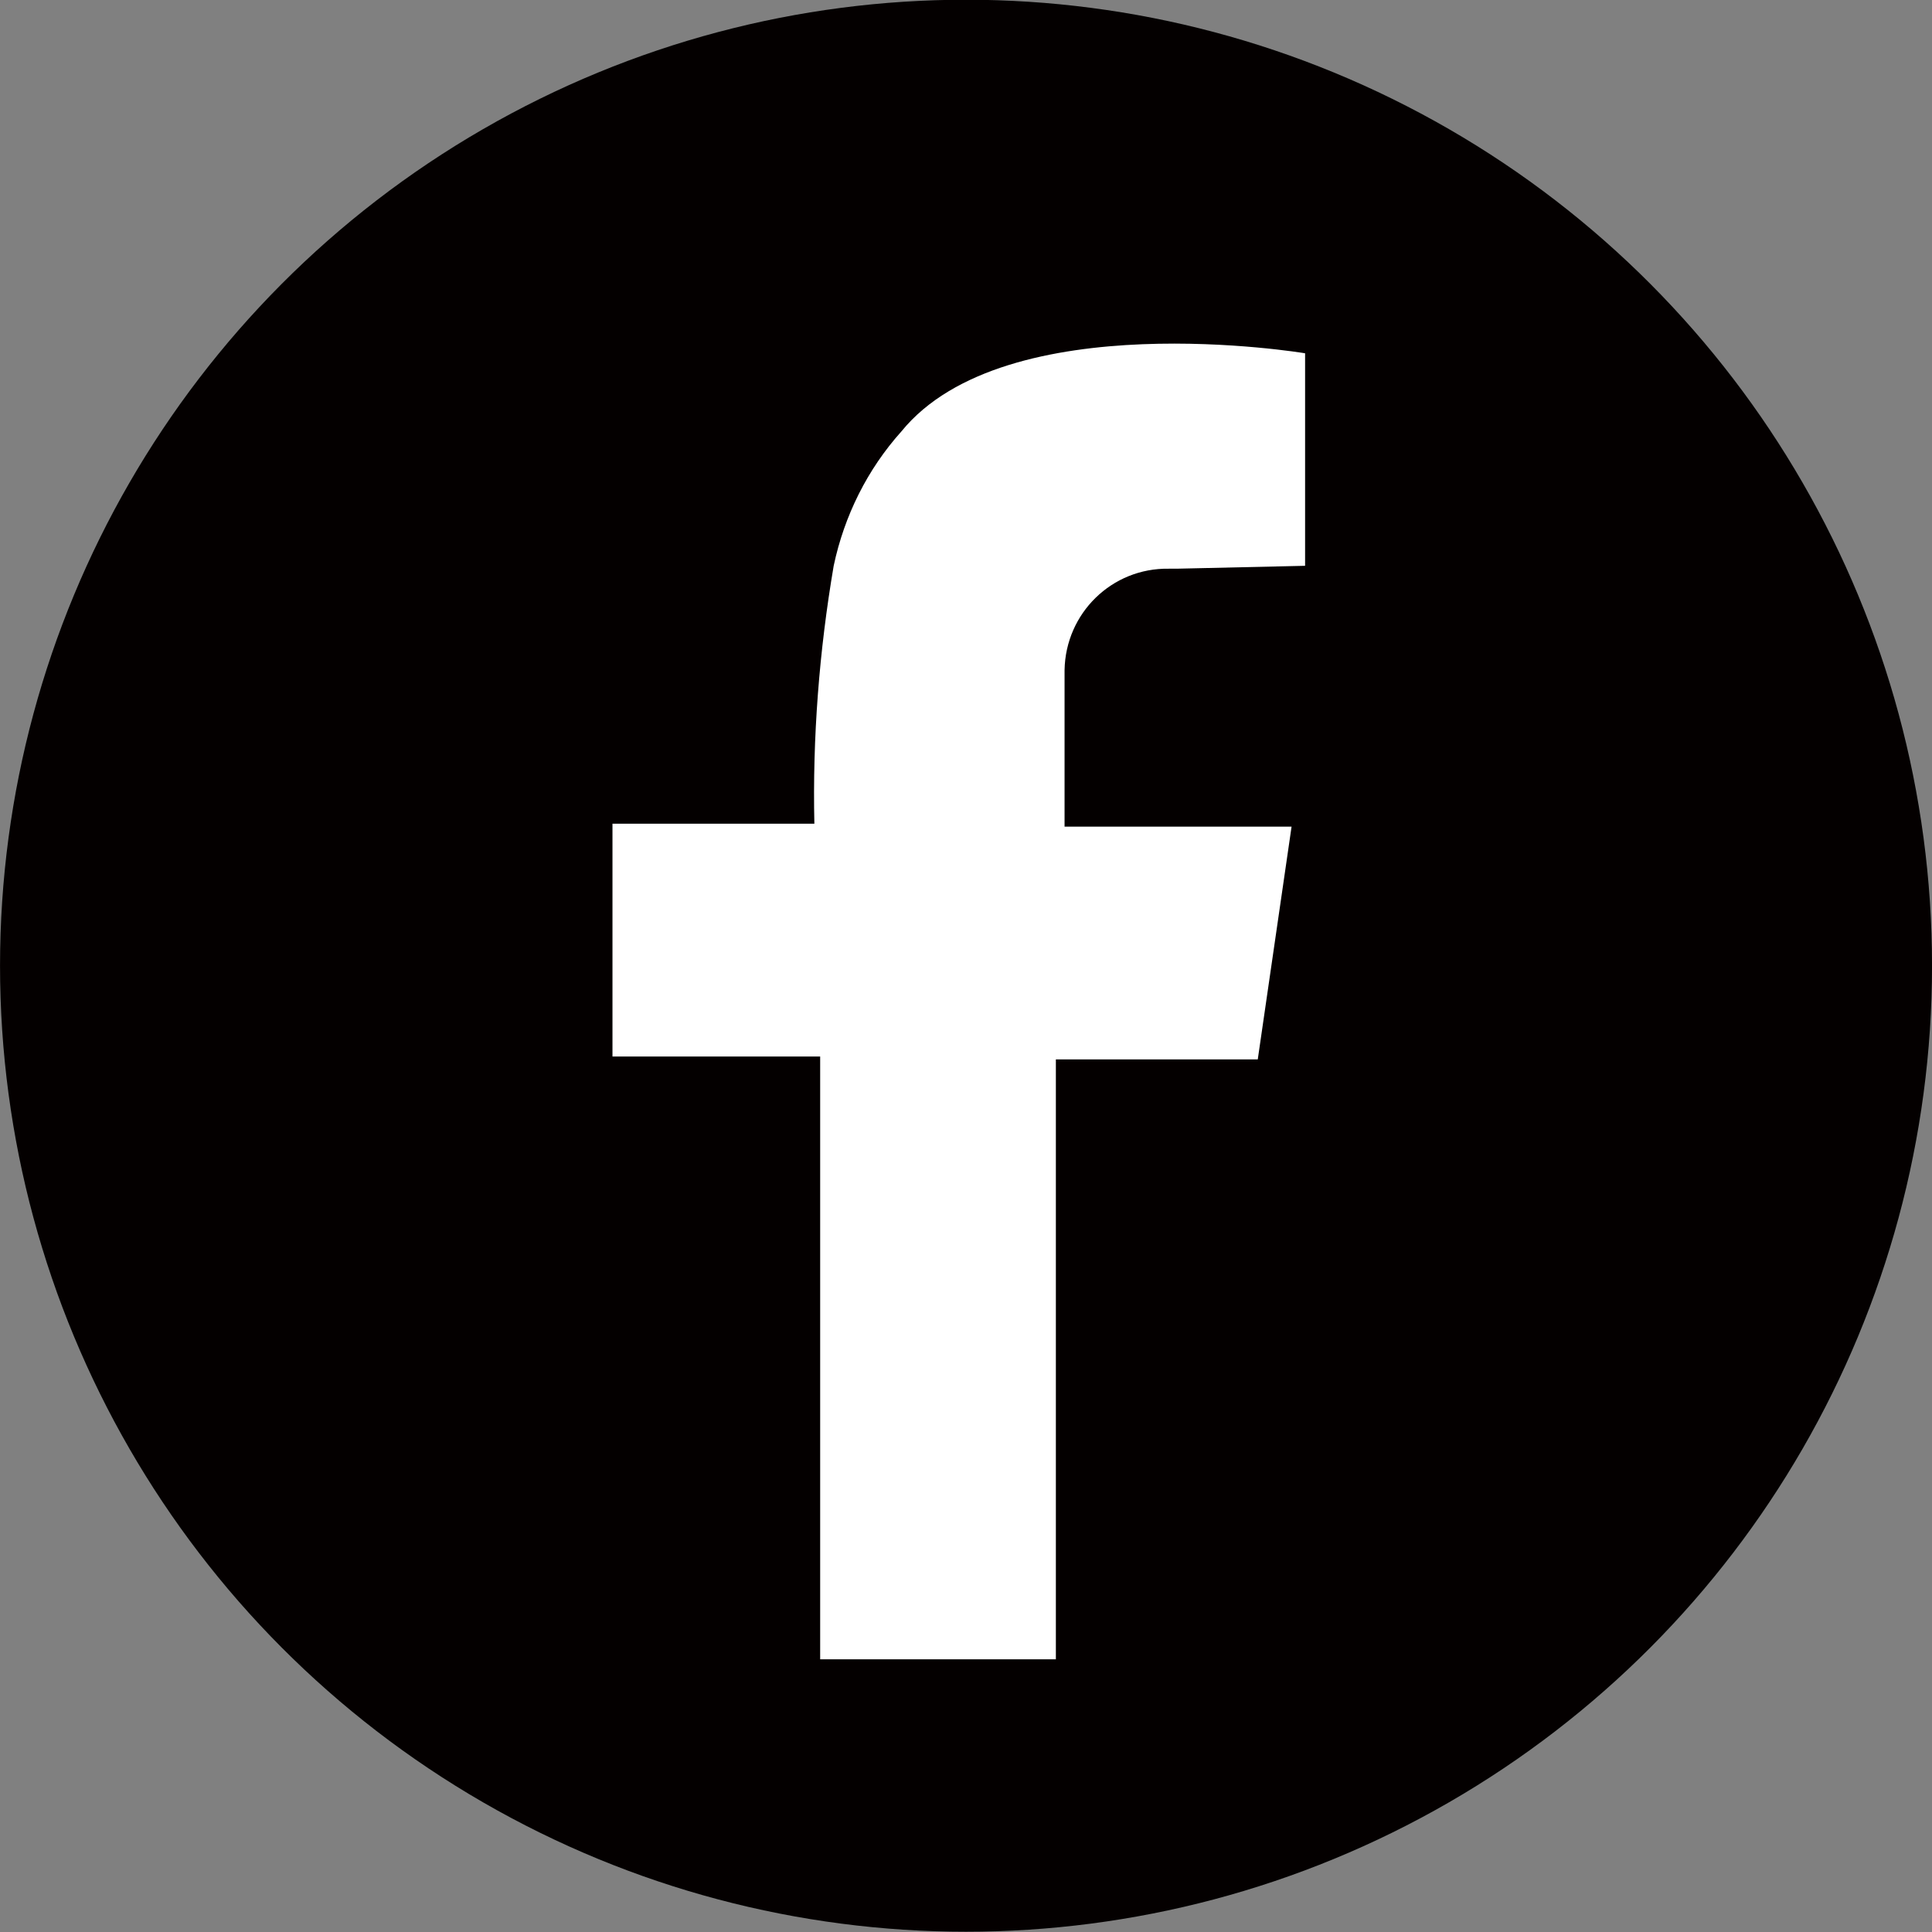
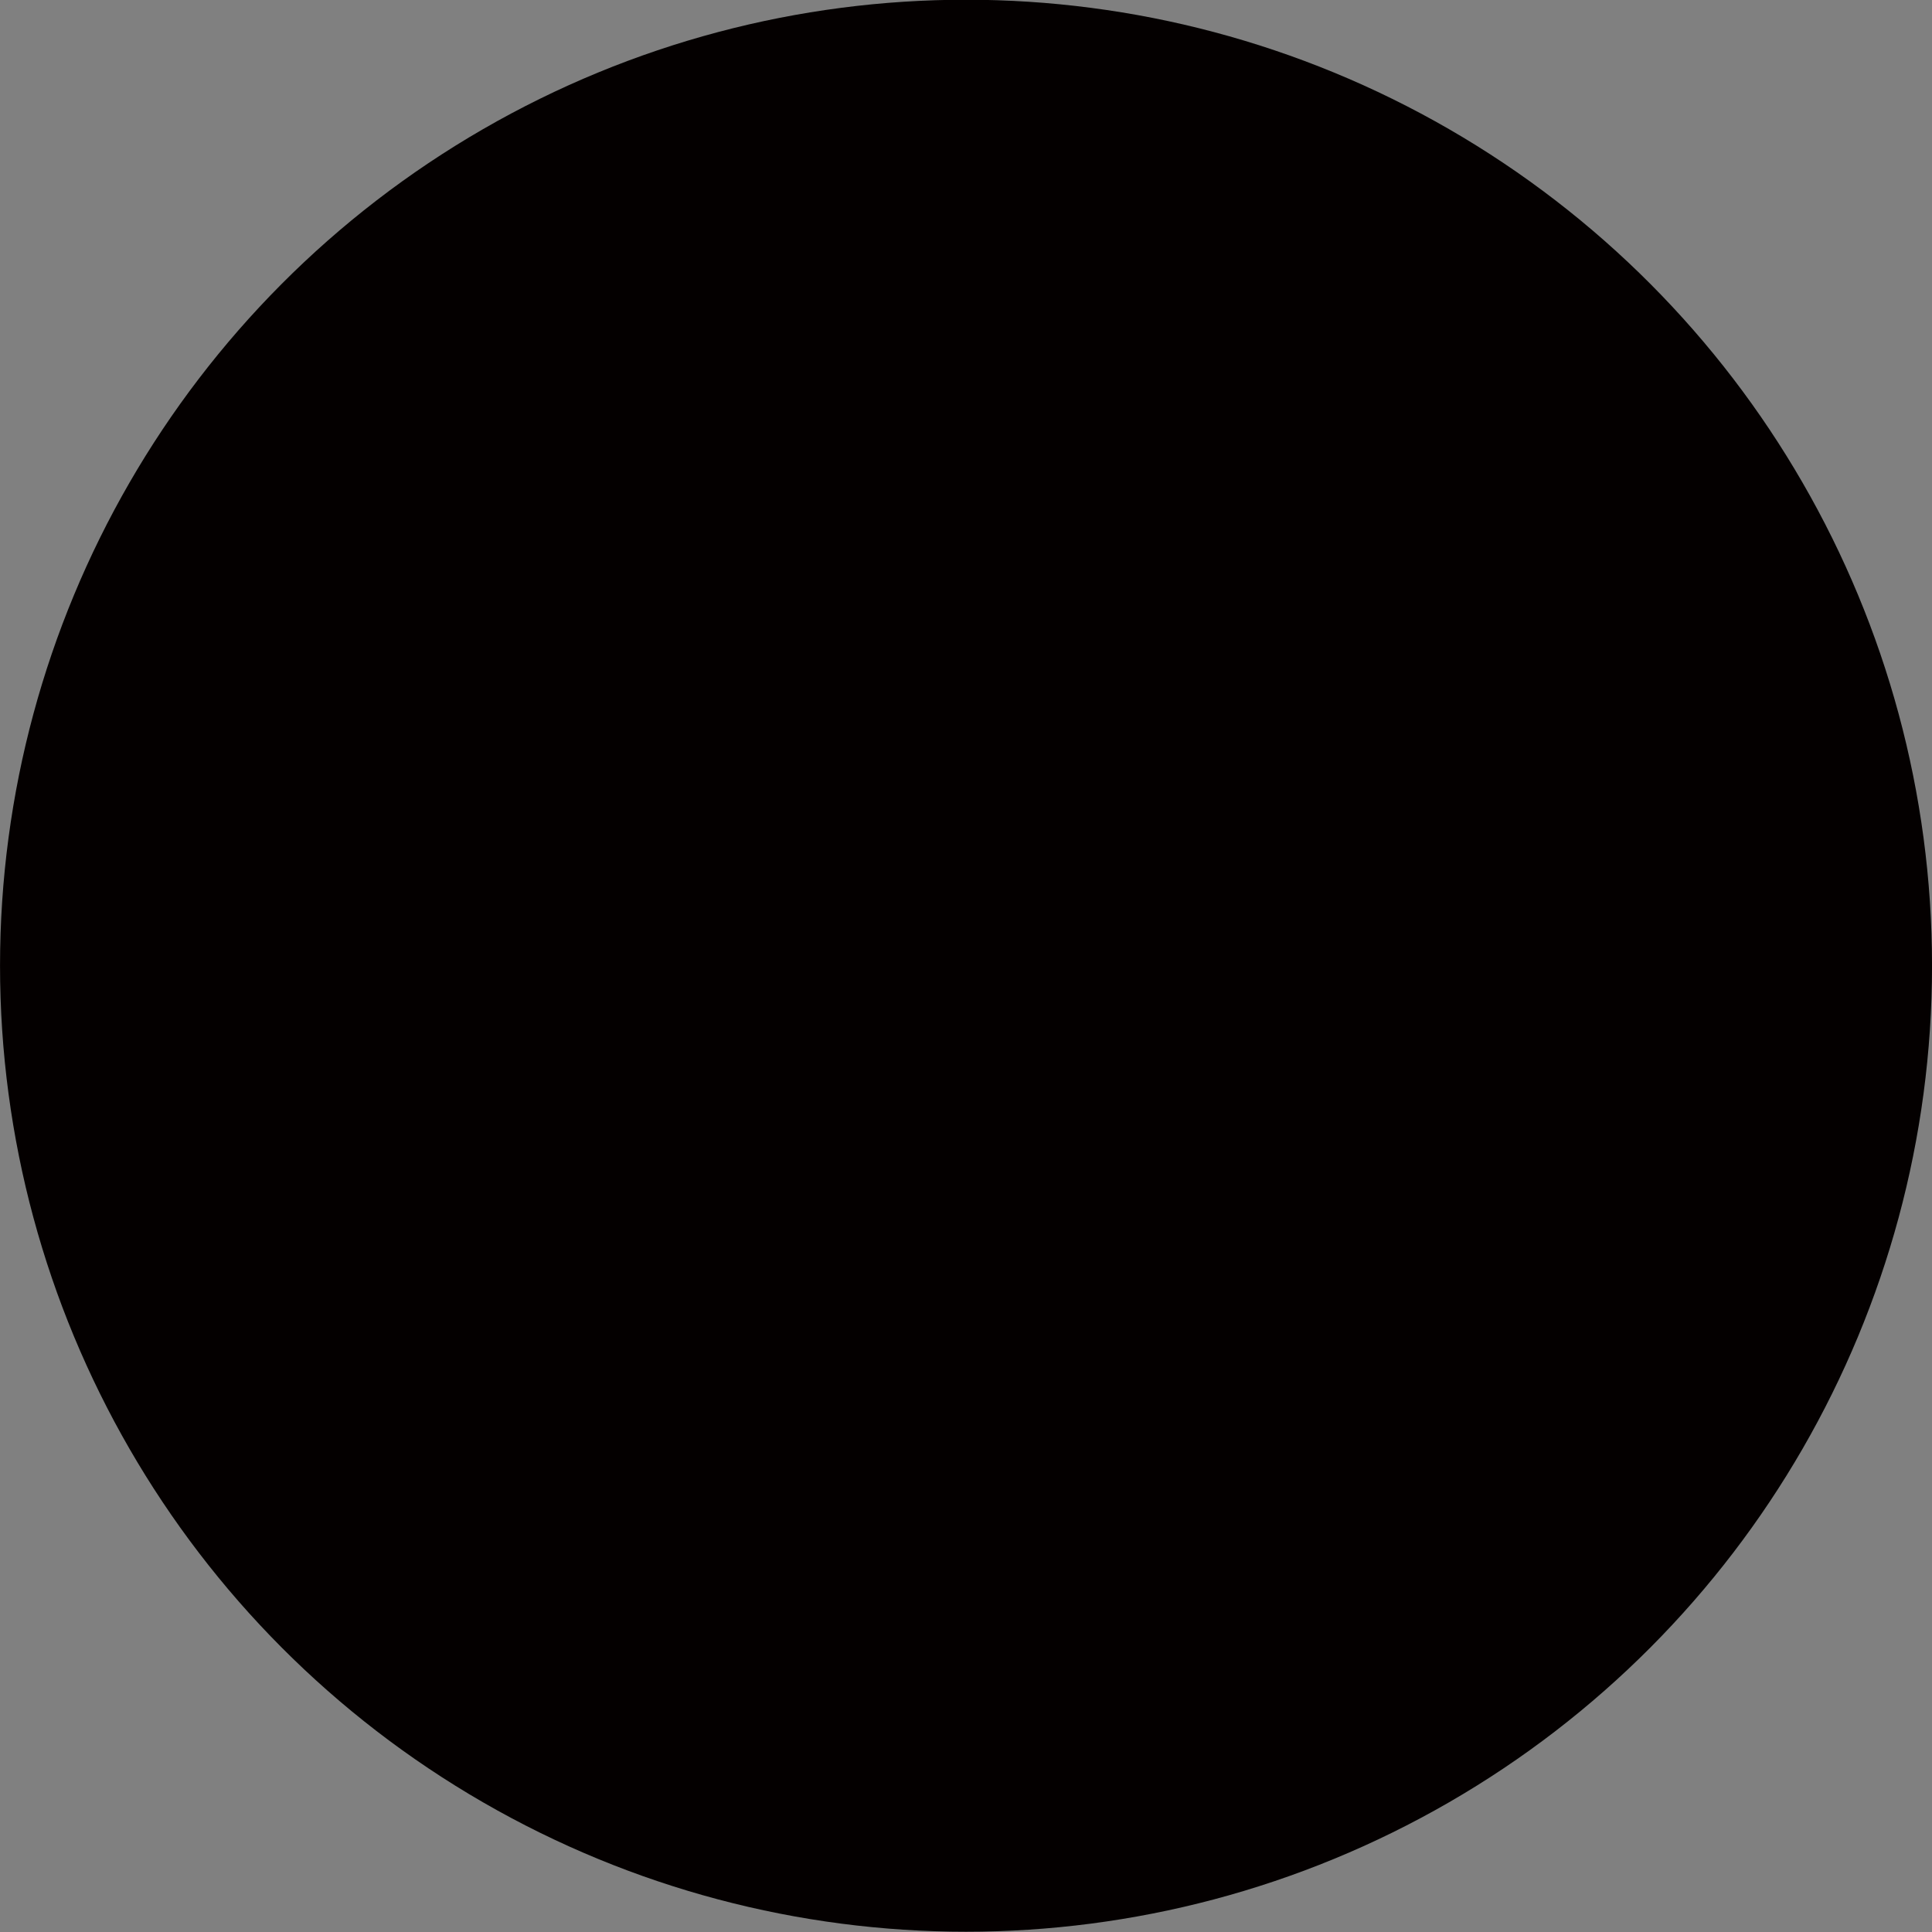
<svg xmlns="http://www.w3.org/2000/svg" version="1.1" id="レイヤー_1" x="0px" y="0px" viewBox="0 0 200 200" style="enable-background:new 0 0 200 200;" xml:space="preserve">
  <rect x="0" y="0" width="200" height="200" fill="#808080" stroke="none" />
  <style type="text/css">
	.st0{fill:#040000;}
	.st1{fill:#FFFFFF;}
</style>
  <g id="グループ_474" transform="translate(830.703 1755.172)">
    <circle id="楕円形_31" class="st0" cx="-730.7" cy="-1655.2" r="100" />
-     <path id="パス_372" class="st1" d="M-695.6-1696.6v-22c0,0-31-5.2-41.8,8.1c-3.5,3.9-5.9,8.7-7,13.9c-1.5,8.8-2.2,17.8-2,26.7   h-20.9v24.1h21.5v62.4h24.4v-62.1h20.9l3.5-24.1h-23.5v-16.2c0.1-5.9,4.9-10.6,10.8-10.5c0.3,0,0.6,0,0.8,0L-695.6-1696.6z" />
  </g>
</svg>